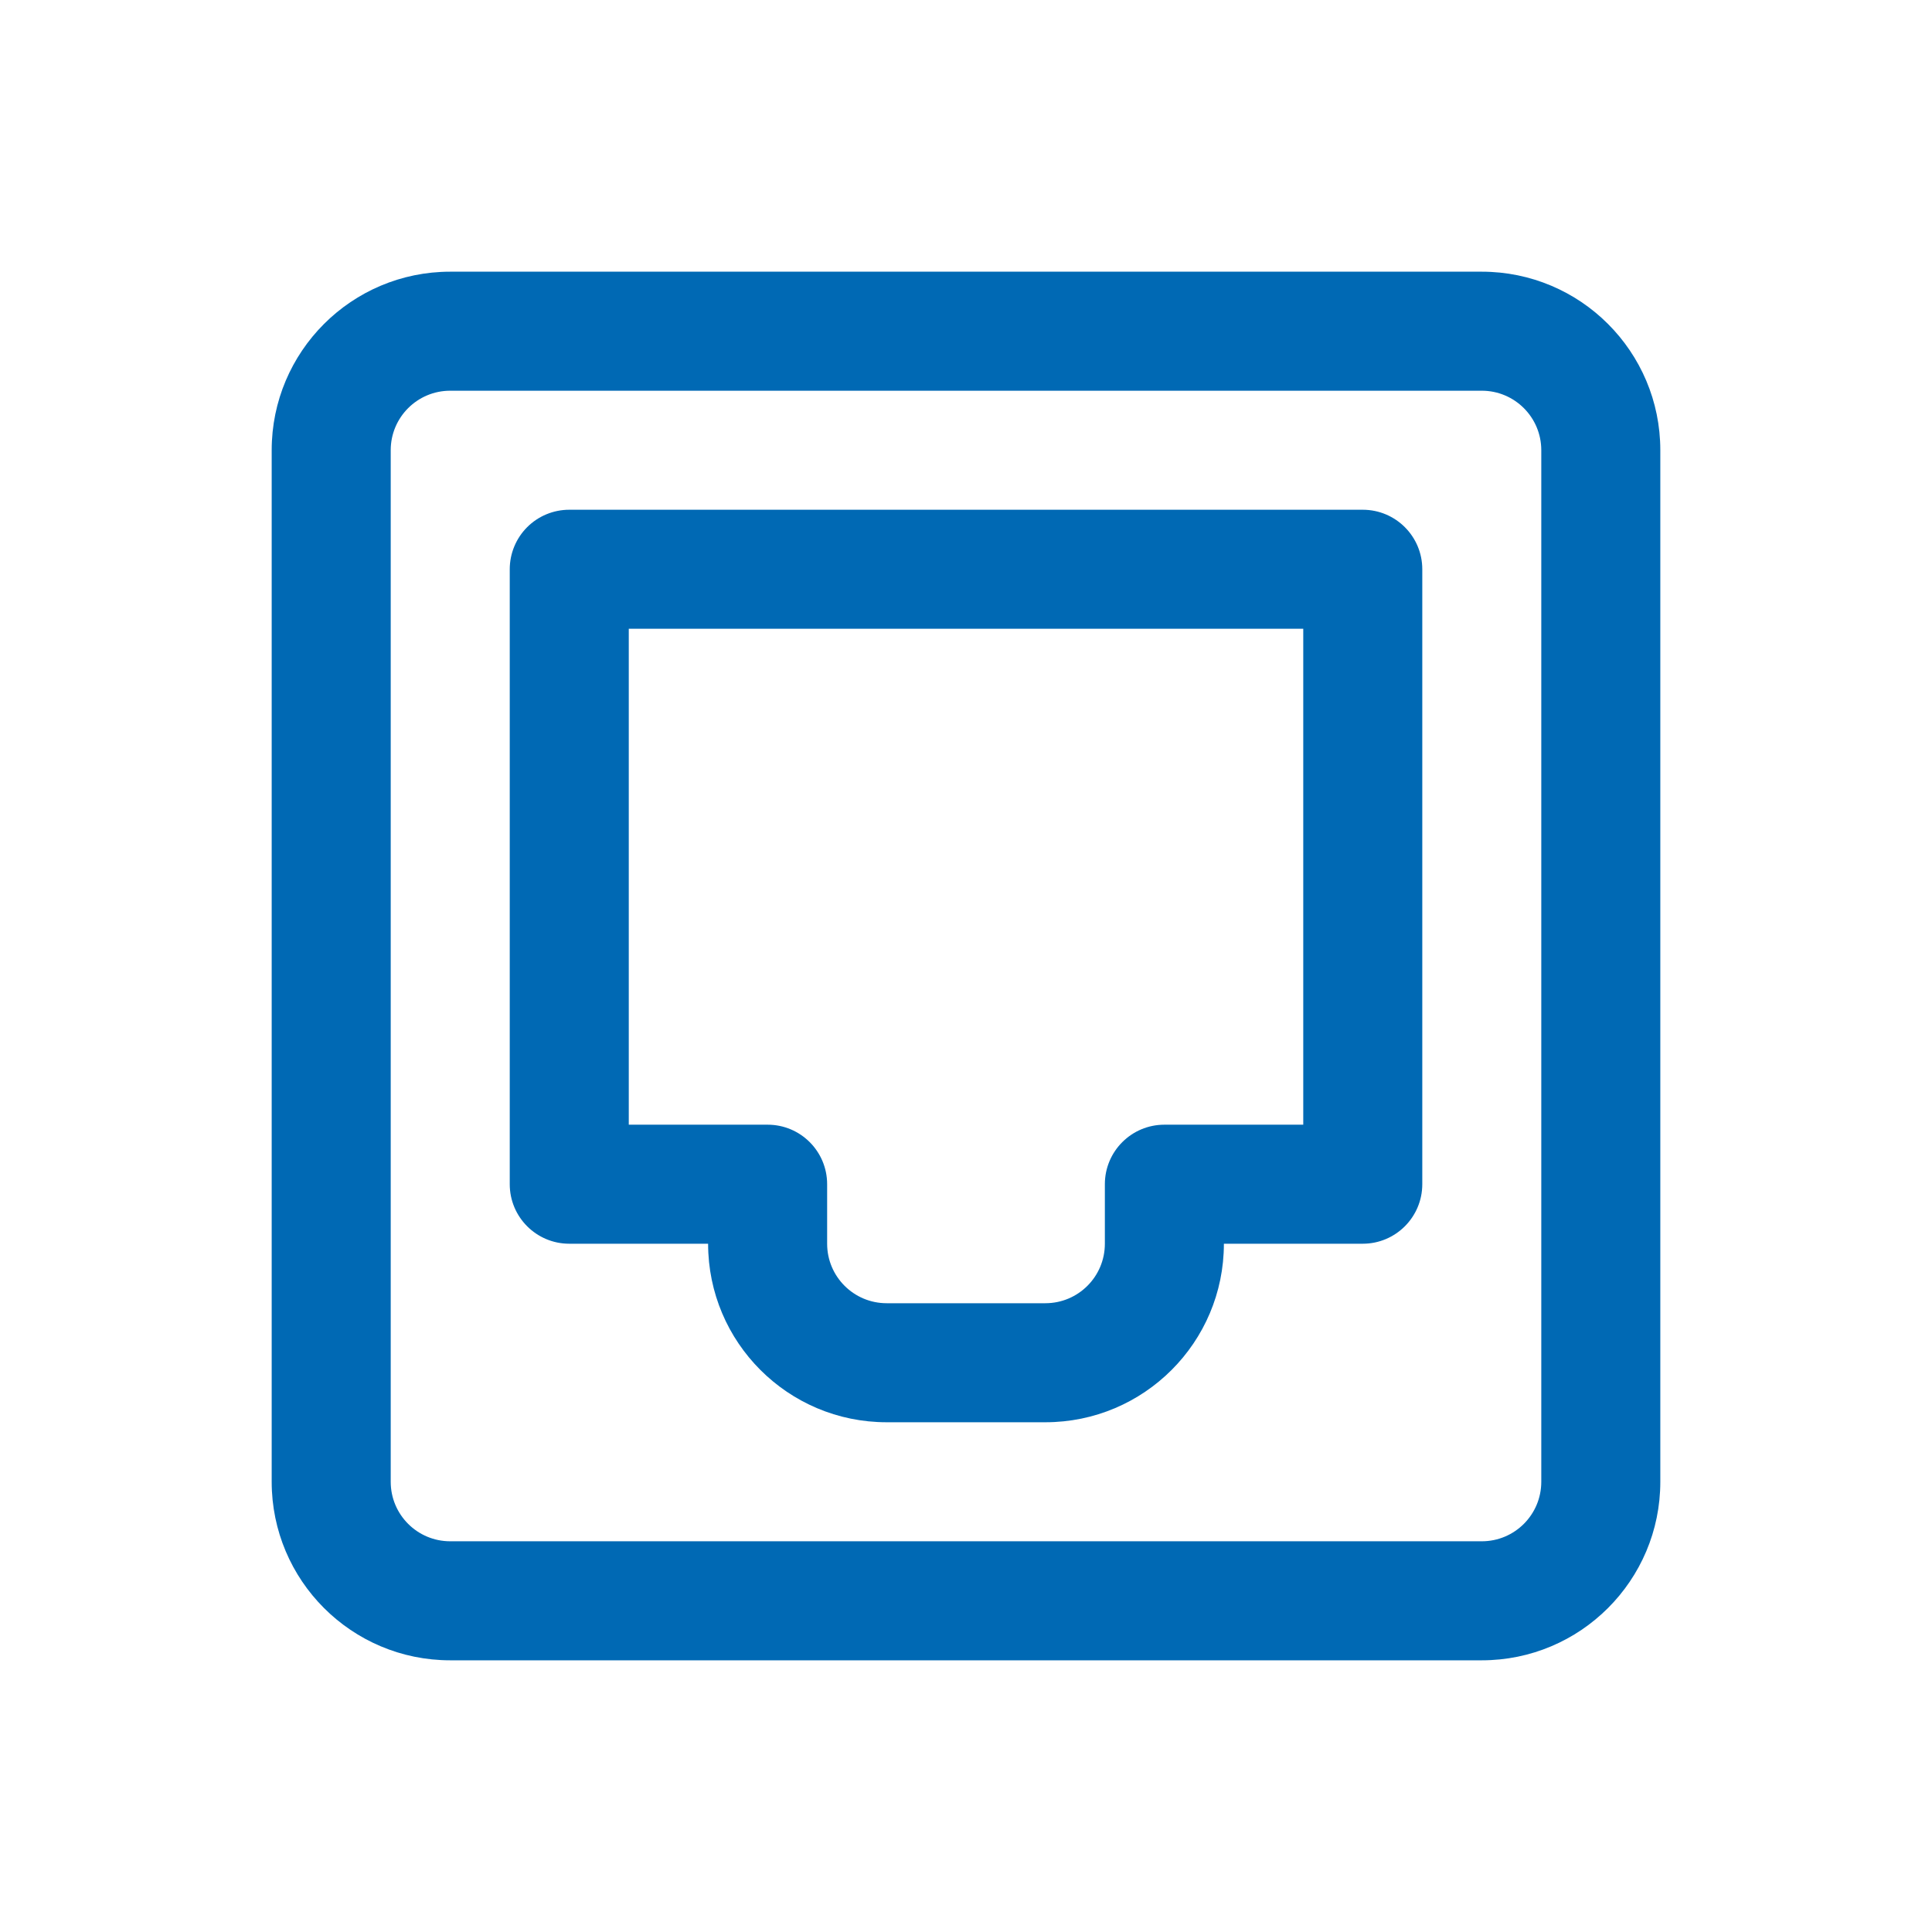
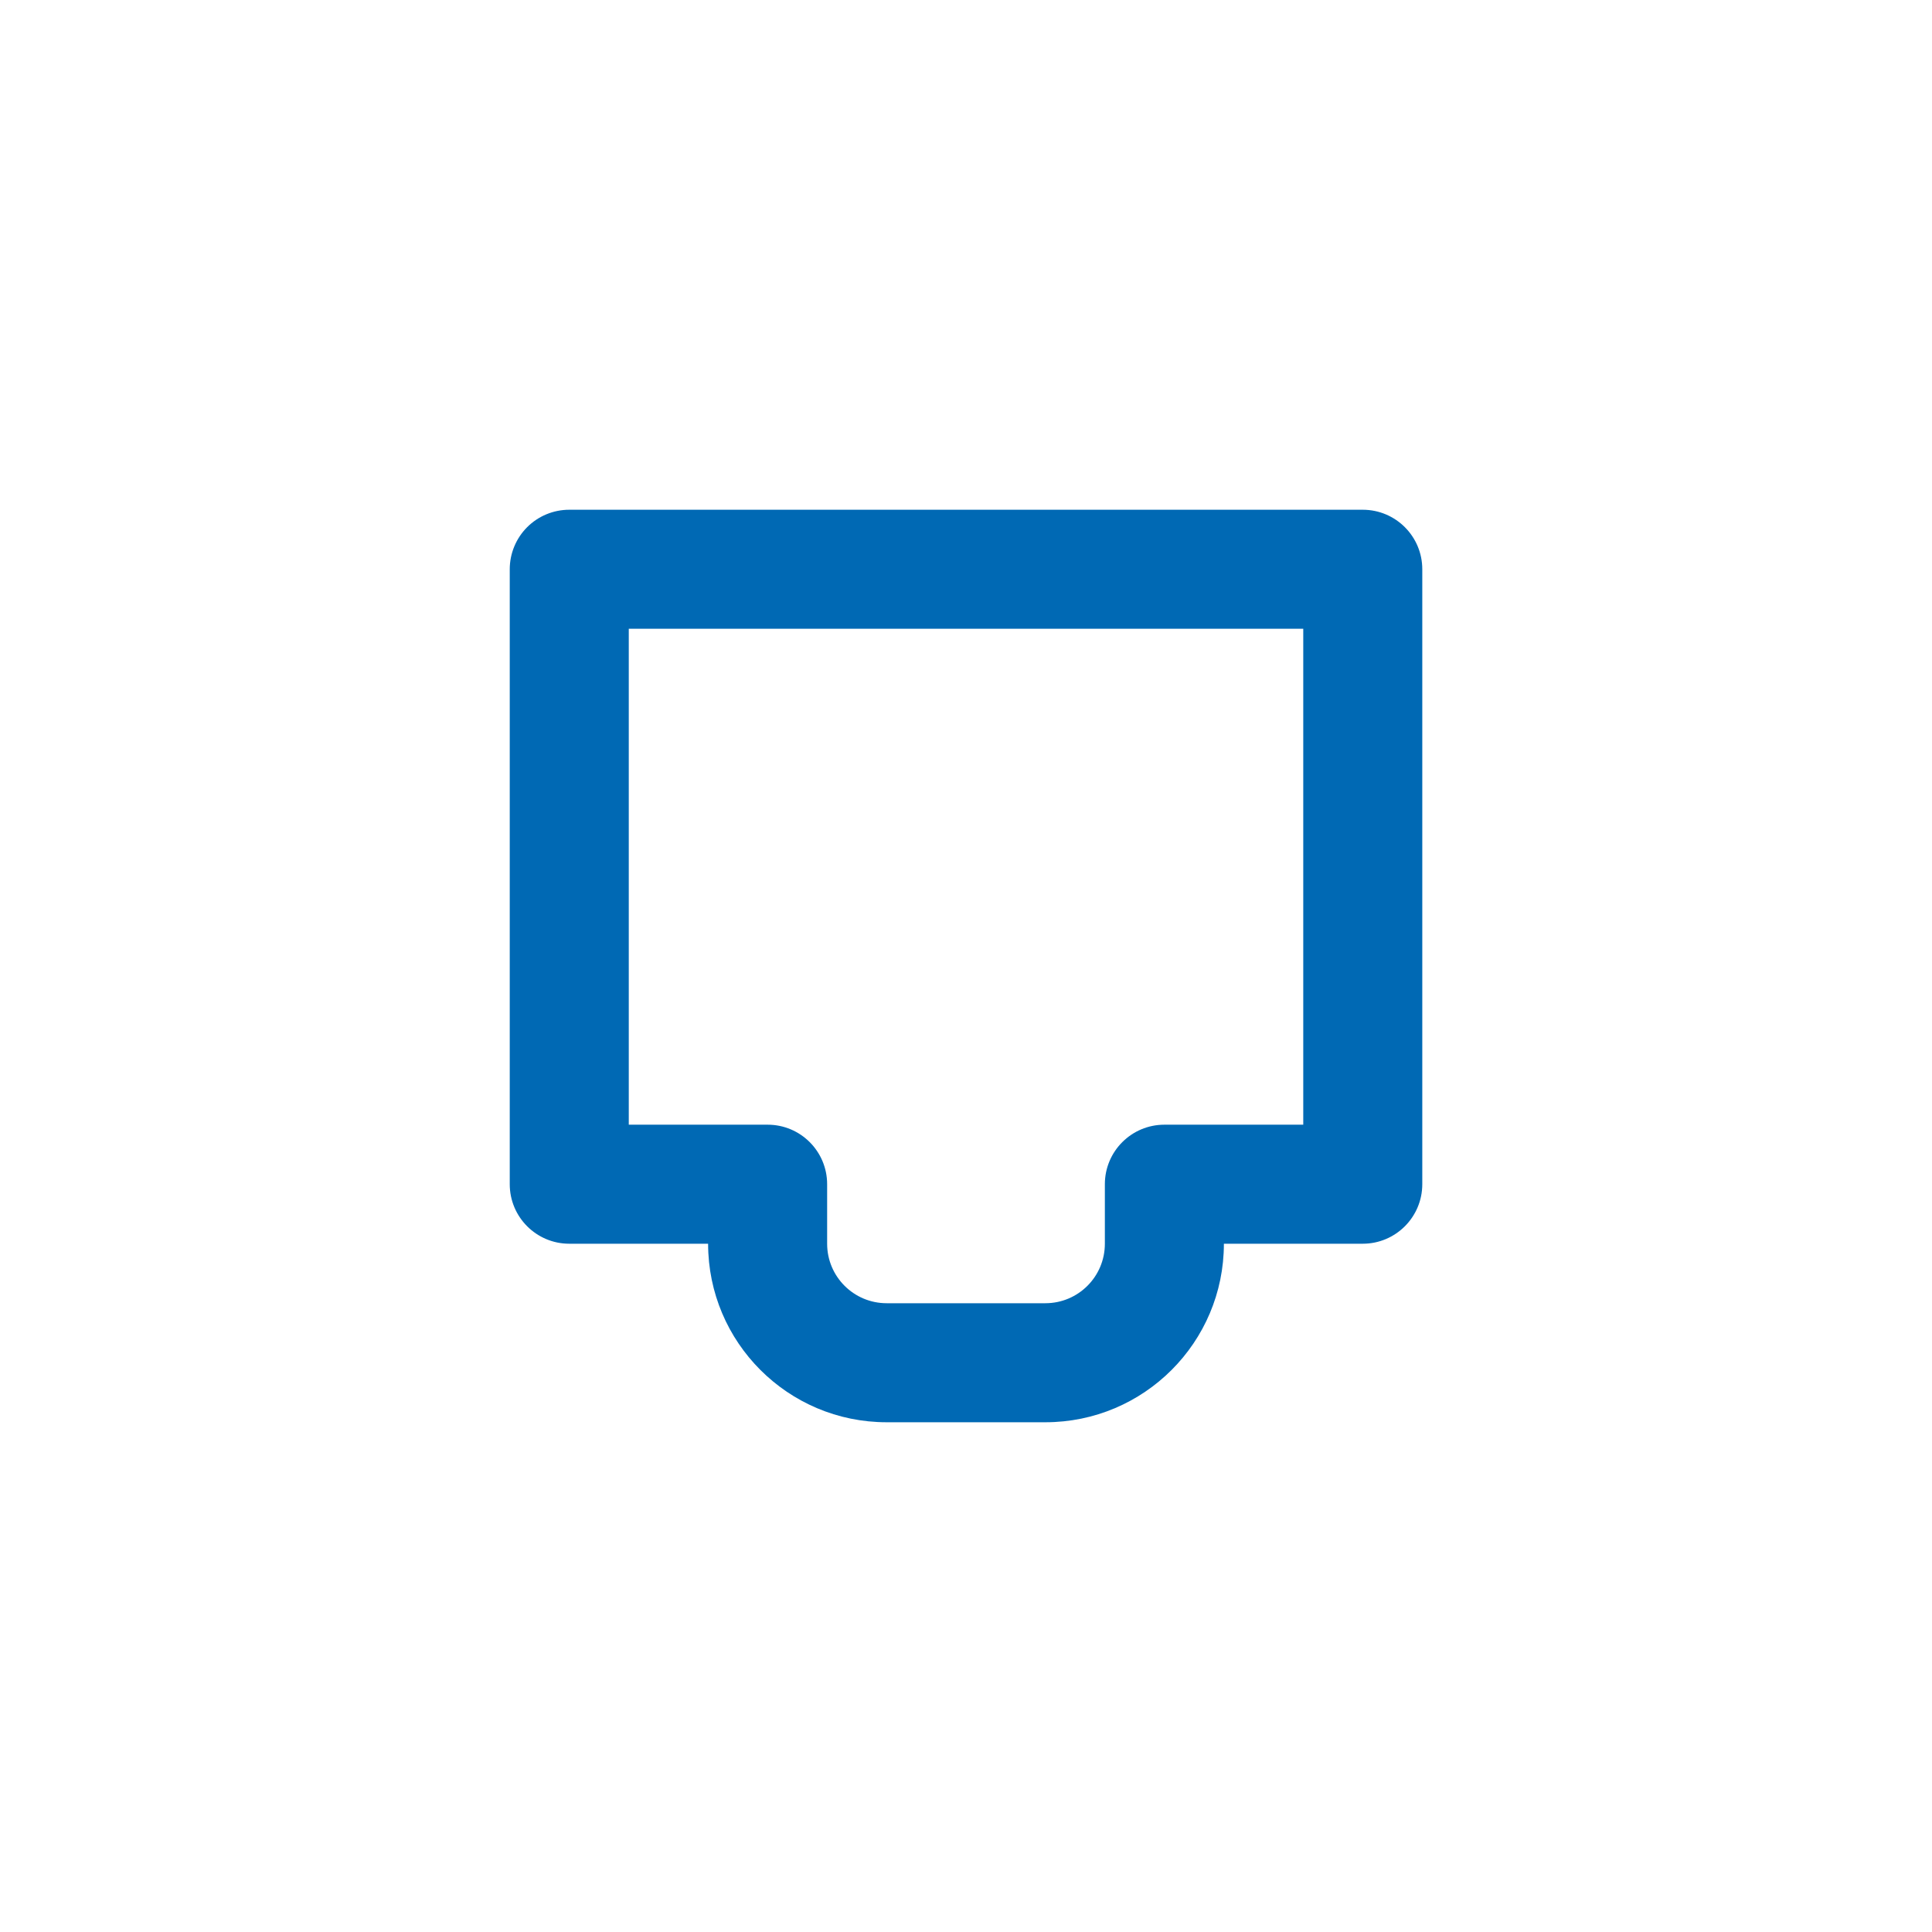
<svg xmlns="http://www.w3.org/2000/svg" width="64" height="64" viewBox="0 0 64 64" fill="none">
  <path fill-rule="evenodd" clip-rule="evenodd" d="M18.857 16.886C18.335 16.886 17.833 17.093 17.463 17.463C17.094 17.833 16.886 18.334 16.886 18.857V39.228C16.886 40.317 17.769 41.2 18.857 41.2H23.457C23.457 44.466 26.105 47.114 29.372 47.114H34.629C37.895 47.114 40.543 44.466 40.543 41.2H45.143C46.232 41.2 47.115 40.317 47.115 39.228V18.857C47.115 17.768 46.232 16.886 45.143 16.886H18.857ZM20.829 37.257V20.828H43.172V37.257H38.572C37.483 37.257 36.6 38.14 36.6 39.228V41.2C36.6 42.289 35.718 43.171 34.629 43.171H29.372C28.283 43.171 27.4 42.289 27.4 41.2V39.228C27.4 38.14 26.518 37.257 25.429 37.257H20.829Z" fill="#0069B4" />
-   <path fill-rule="evenodd" clip-rule="evenodd" d="M14.914 9C11.648 9 9 11.648 9 14.914V49.086C9 52.352 11.648 55 14.914 55H49.086C52.352 55 55 52.352 55 49.086V14.914C55 11.648 52.352 9 49.086 9H14.914ZM12.943 14.914C12.943 13.825 13.825 12.943 14.914 12.943H49.086C50.175 12.943 51.057 13.825 51.057 14.914V49.086C51.057 50.175 50.175 51.057 49.086 51.057H14.914C13.825 51.057 12.943 50.175 12.943 49.086V14.914Z" fill="#0069B4" />
</svg>